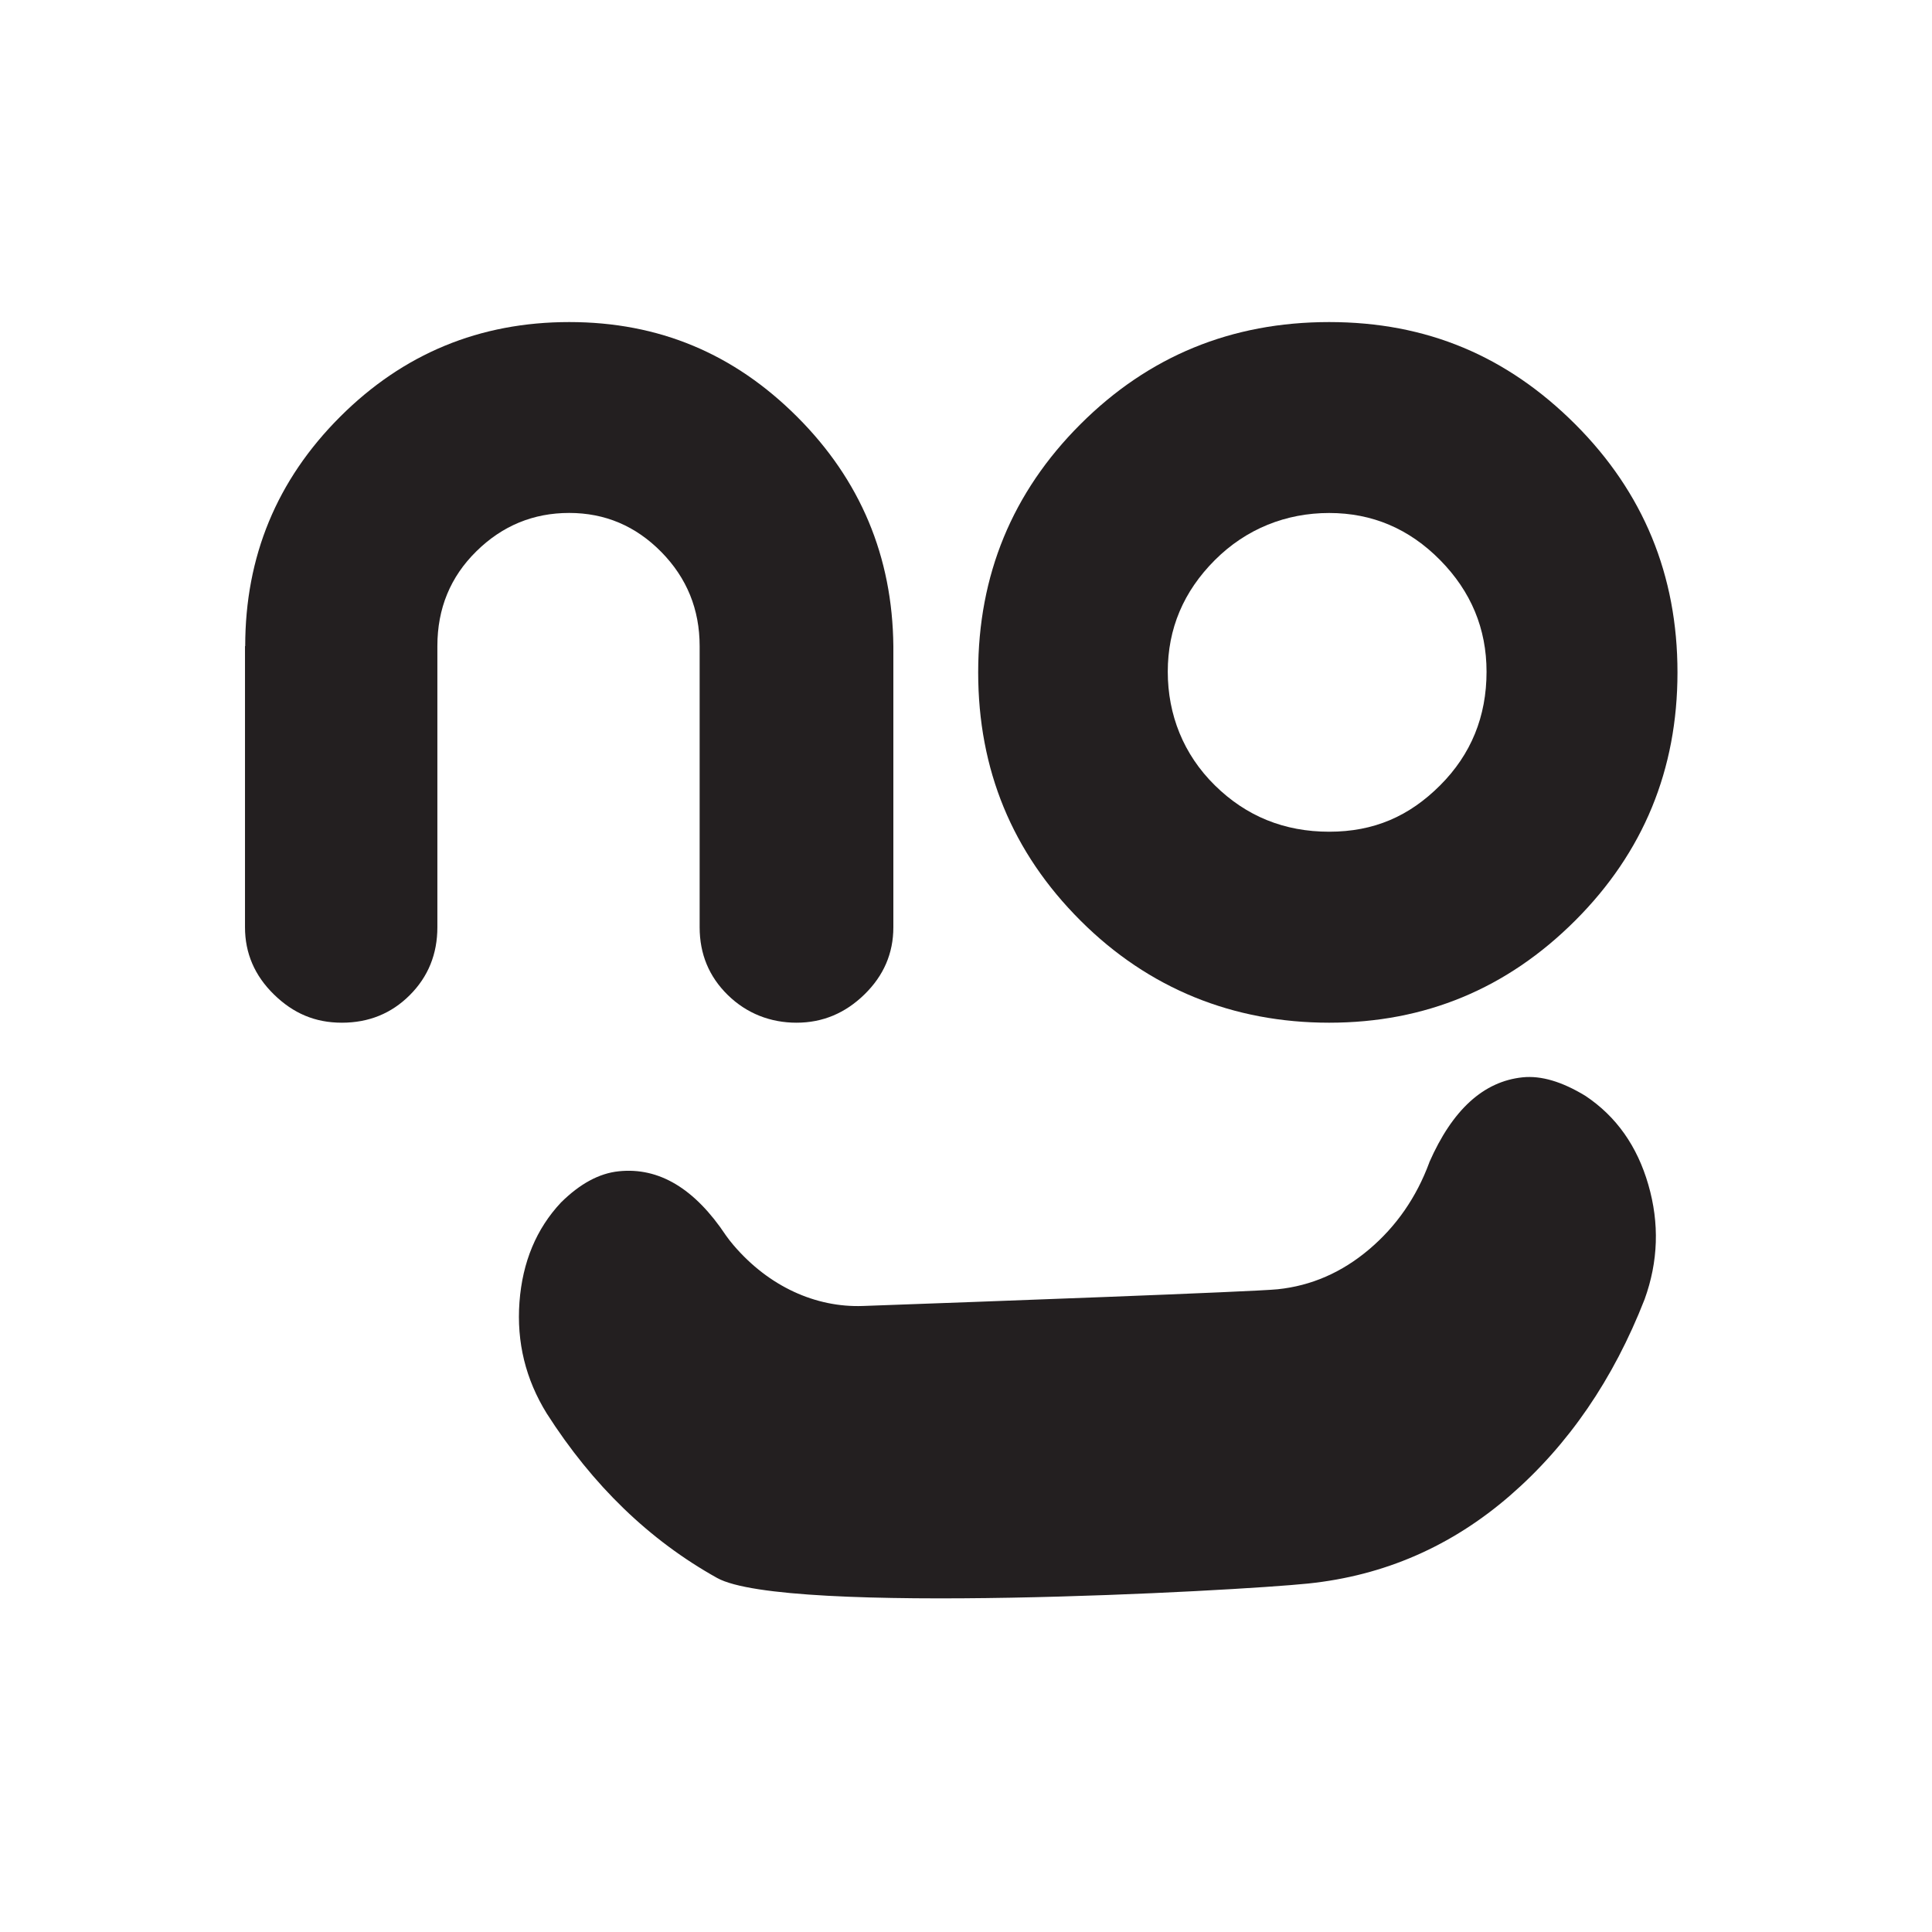
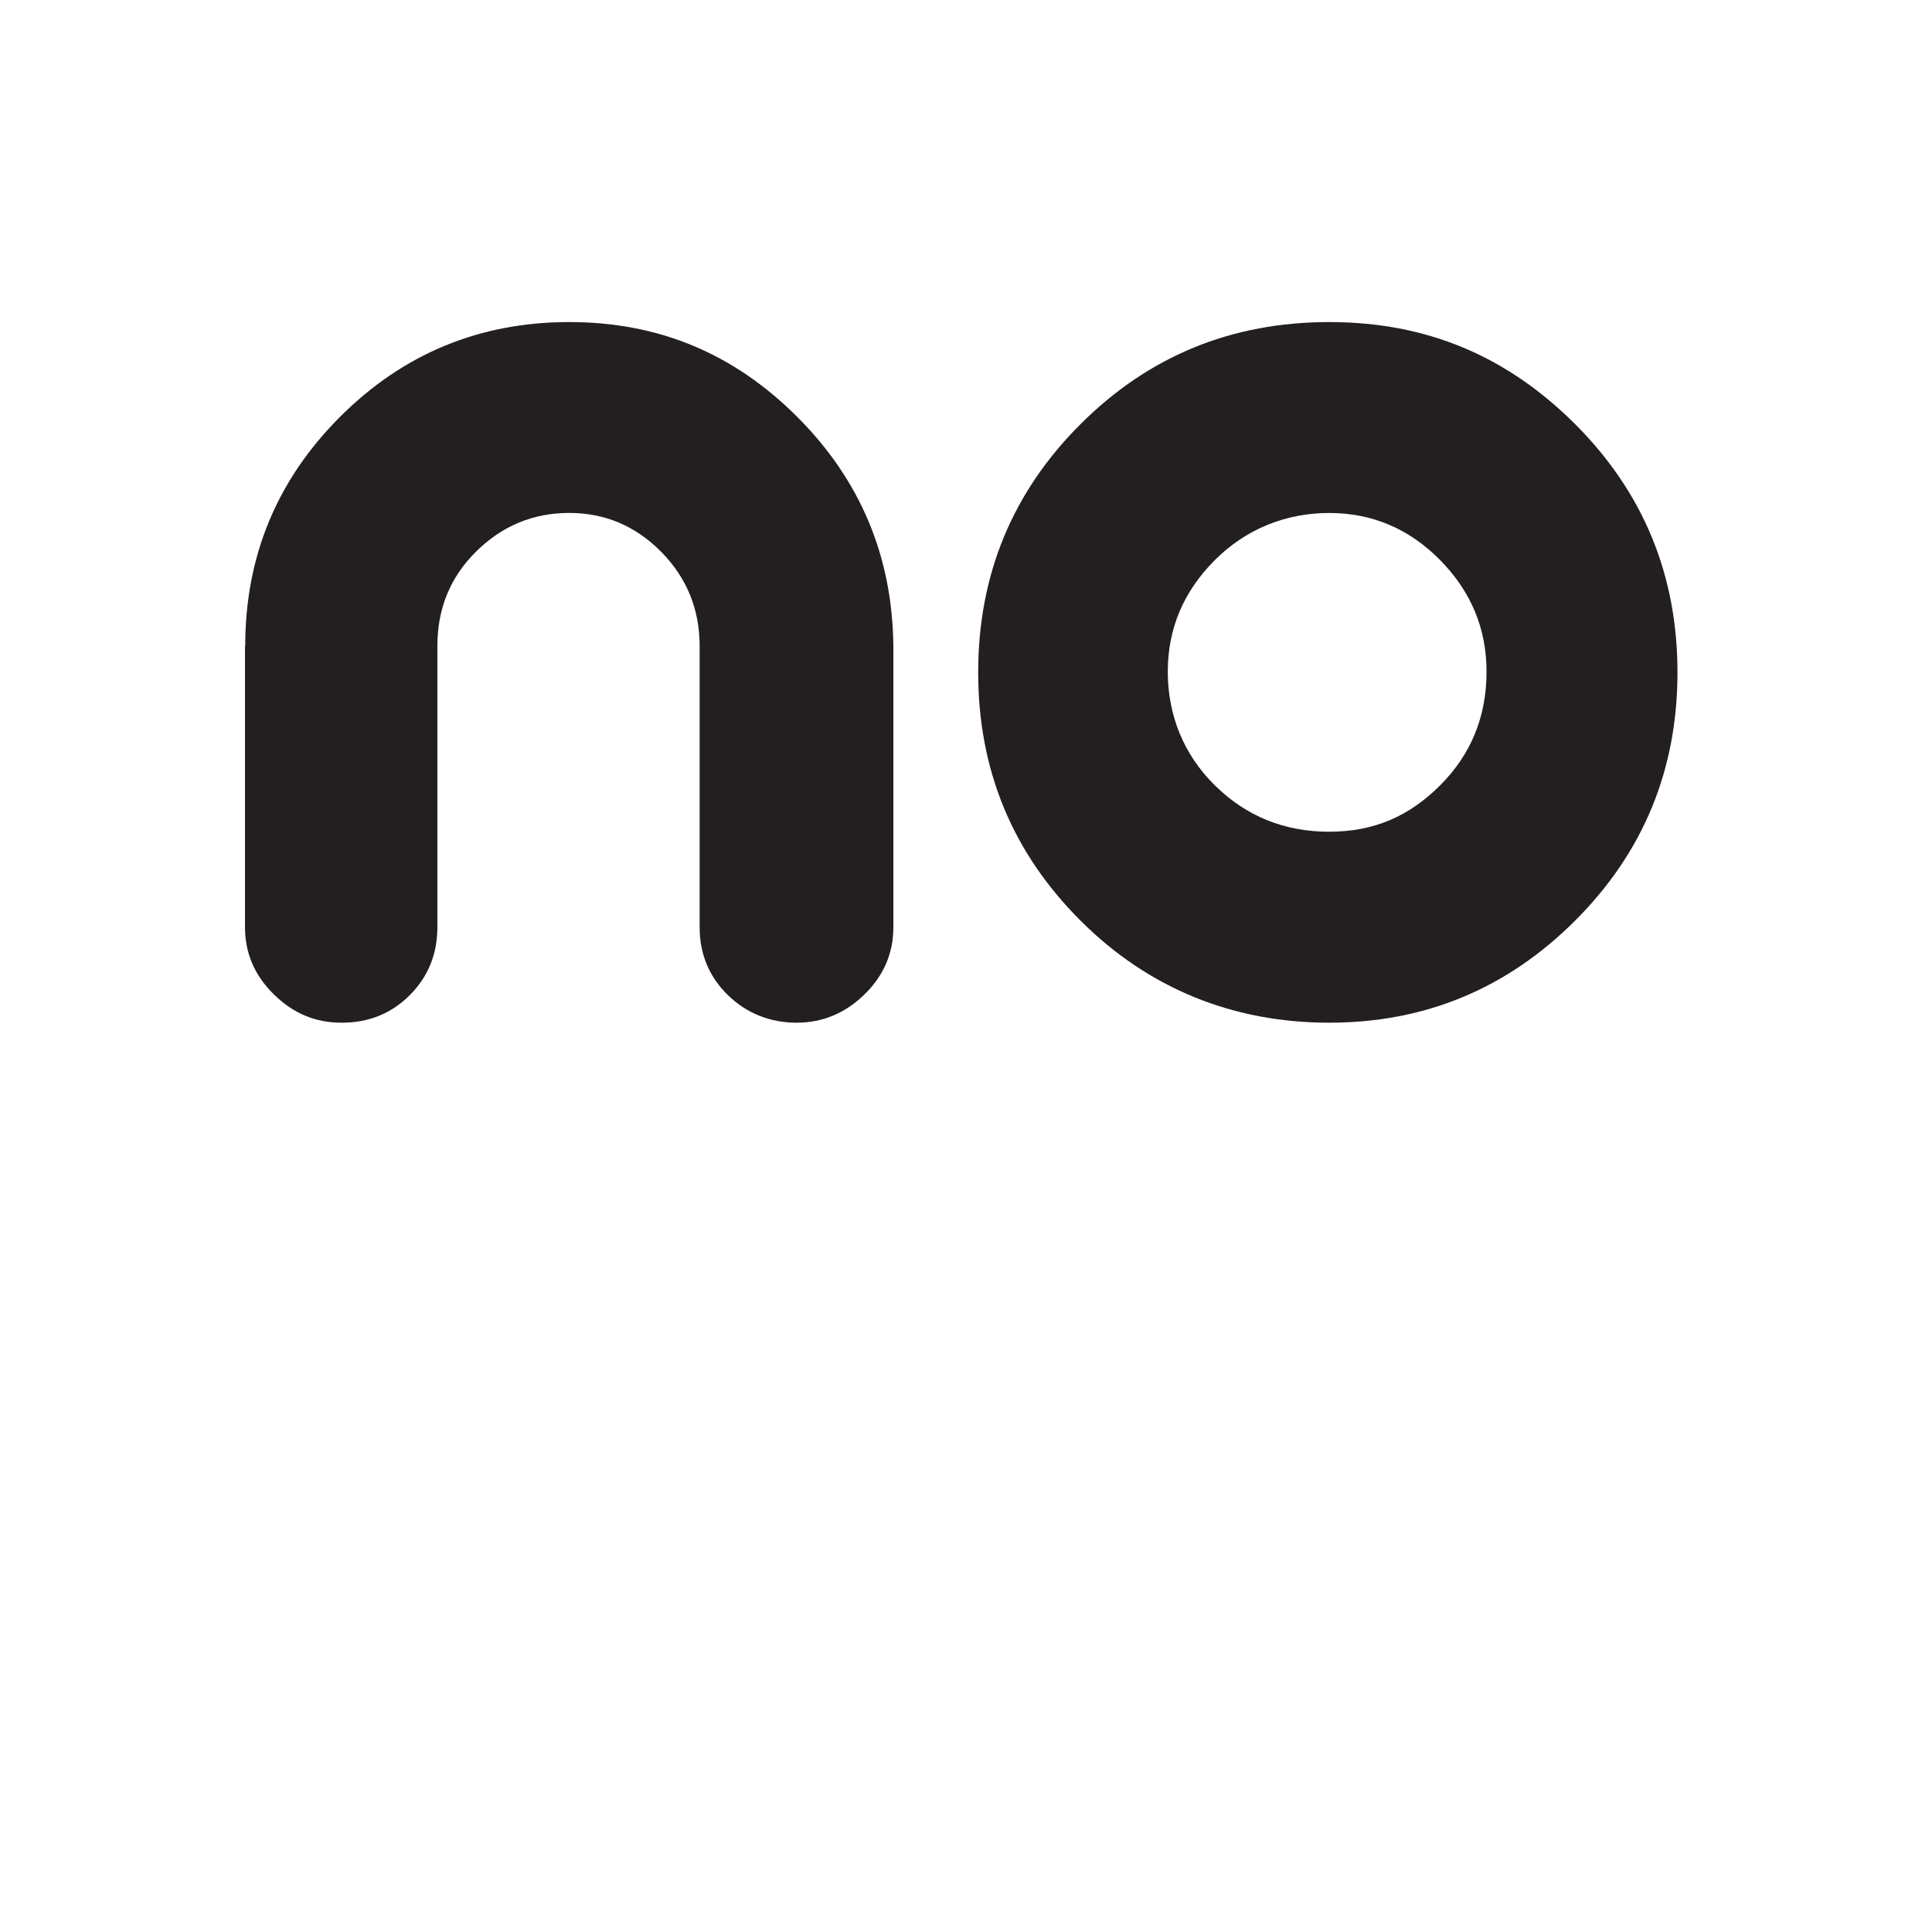
<svg xmlns="http://www.w3.org/2000/svg" id="a" viewBox="0 0 346.67 346.67">
  <defs>
    <style>.b{fill:#231f20;}</style>
  </defs>
  <path class="b" d="m44,115.94c0-16.08,5.67-29.8,17.01-41.14,11.34-11.34,25.06-17.01,41.14-17.01s29.56,5.67,40.9,17.01c11.34,11.34,17.09,25.06,17.25,41.14v50.44c0,4.67-1.73,8.69-5.19,12.06-3.46,3.38-7.52,5.07-12.19,5.07s-8.93-1.65-12.31-4.95c-3.38-3.3-5.07-7.36-5.07-12.19v-50.44c0-6.59-2.29-12.22-6.88-16.89-4.59-4.66-10.1-7-16.53-7s-11.99,2.29-16.65,6.88c-4.67,4.59-7,10.26-7,17.01v50.44c0,4.83-1.65,8.89-4.95,12.19-3.3,3.3-7.36,4.95-12.19,4.95s-8.73-1.69-12.19-5.07c-3.46-3.38-5.19-7.4-5.19-12.06v-50.44Z" />
  <path class="b" d="m193.86,165.17c-12.23-12.22-18.34-27.06-18.34-44.52s6.11-32.3,18.34-44.52c12.22-12.22,27.11-18.34,44.64-18.34s31.93,6.12,44.16,18.34c12.22,12.23,18.34,27.07,18.34,44.52s-6.12,32.3-18.34,44.52c-12.23,12.23-26.95,18.34-44.16,18.34s-32.42-6.11-44.64-18.34Zm72.88-44.64c0-7.72-2.78-14.4-8.33-20.03-5.55-5.63-12.19-8.45-19.91-8.45s-14.88,2.82-20.51,8.45c-5.63,5.63-8.45,12.31-8.45,20.03s2.81,14.84,8.45,20.39c5.63,5.55,12.47,8.32,20.51,8.32s14.36-2.77,19.91-8.32c5.55-5.55,8.33-12.35,8.33-20.39Z" />
-   <path class="b" d="m256.47,208.59c-2.31,6.25-5.91,11.45-10.8,15.59-4.89,4.14-10.36,6.53-16.41,7.16-4.37.45-52.7,2.22-74.44,3-8.42.3-16.85-3.47-23.2-10.91-.5-.59-.96-1.17-1.35-1.73-5.61-8.44-12.02-12.28-19.24-11.53-3.51.36-6.96,2.23-10.36,5.59-4.43,4.72-6.92,10.68-7.46,17.88-.53,7.2,1.1,13.85,4.89,19.98,8.25,12.92,18.44,22.76,30.57,29.52,12.14,6.76,93.02,2.36,106.08,1,13.65-1.42,25.72-6.69,36.21-15.79,10.49-9.11,18.53-20.85,24.14-35.21,2.45-6.77,2.68-13.62.67-20.56-2-6.93-5.75-12.24-11.27-15.93-4.21-2.57-7.97-3.68-11.29-3.34-7.02.73-12.6,5.82-16.75,15.27Z" />
</svg>